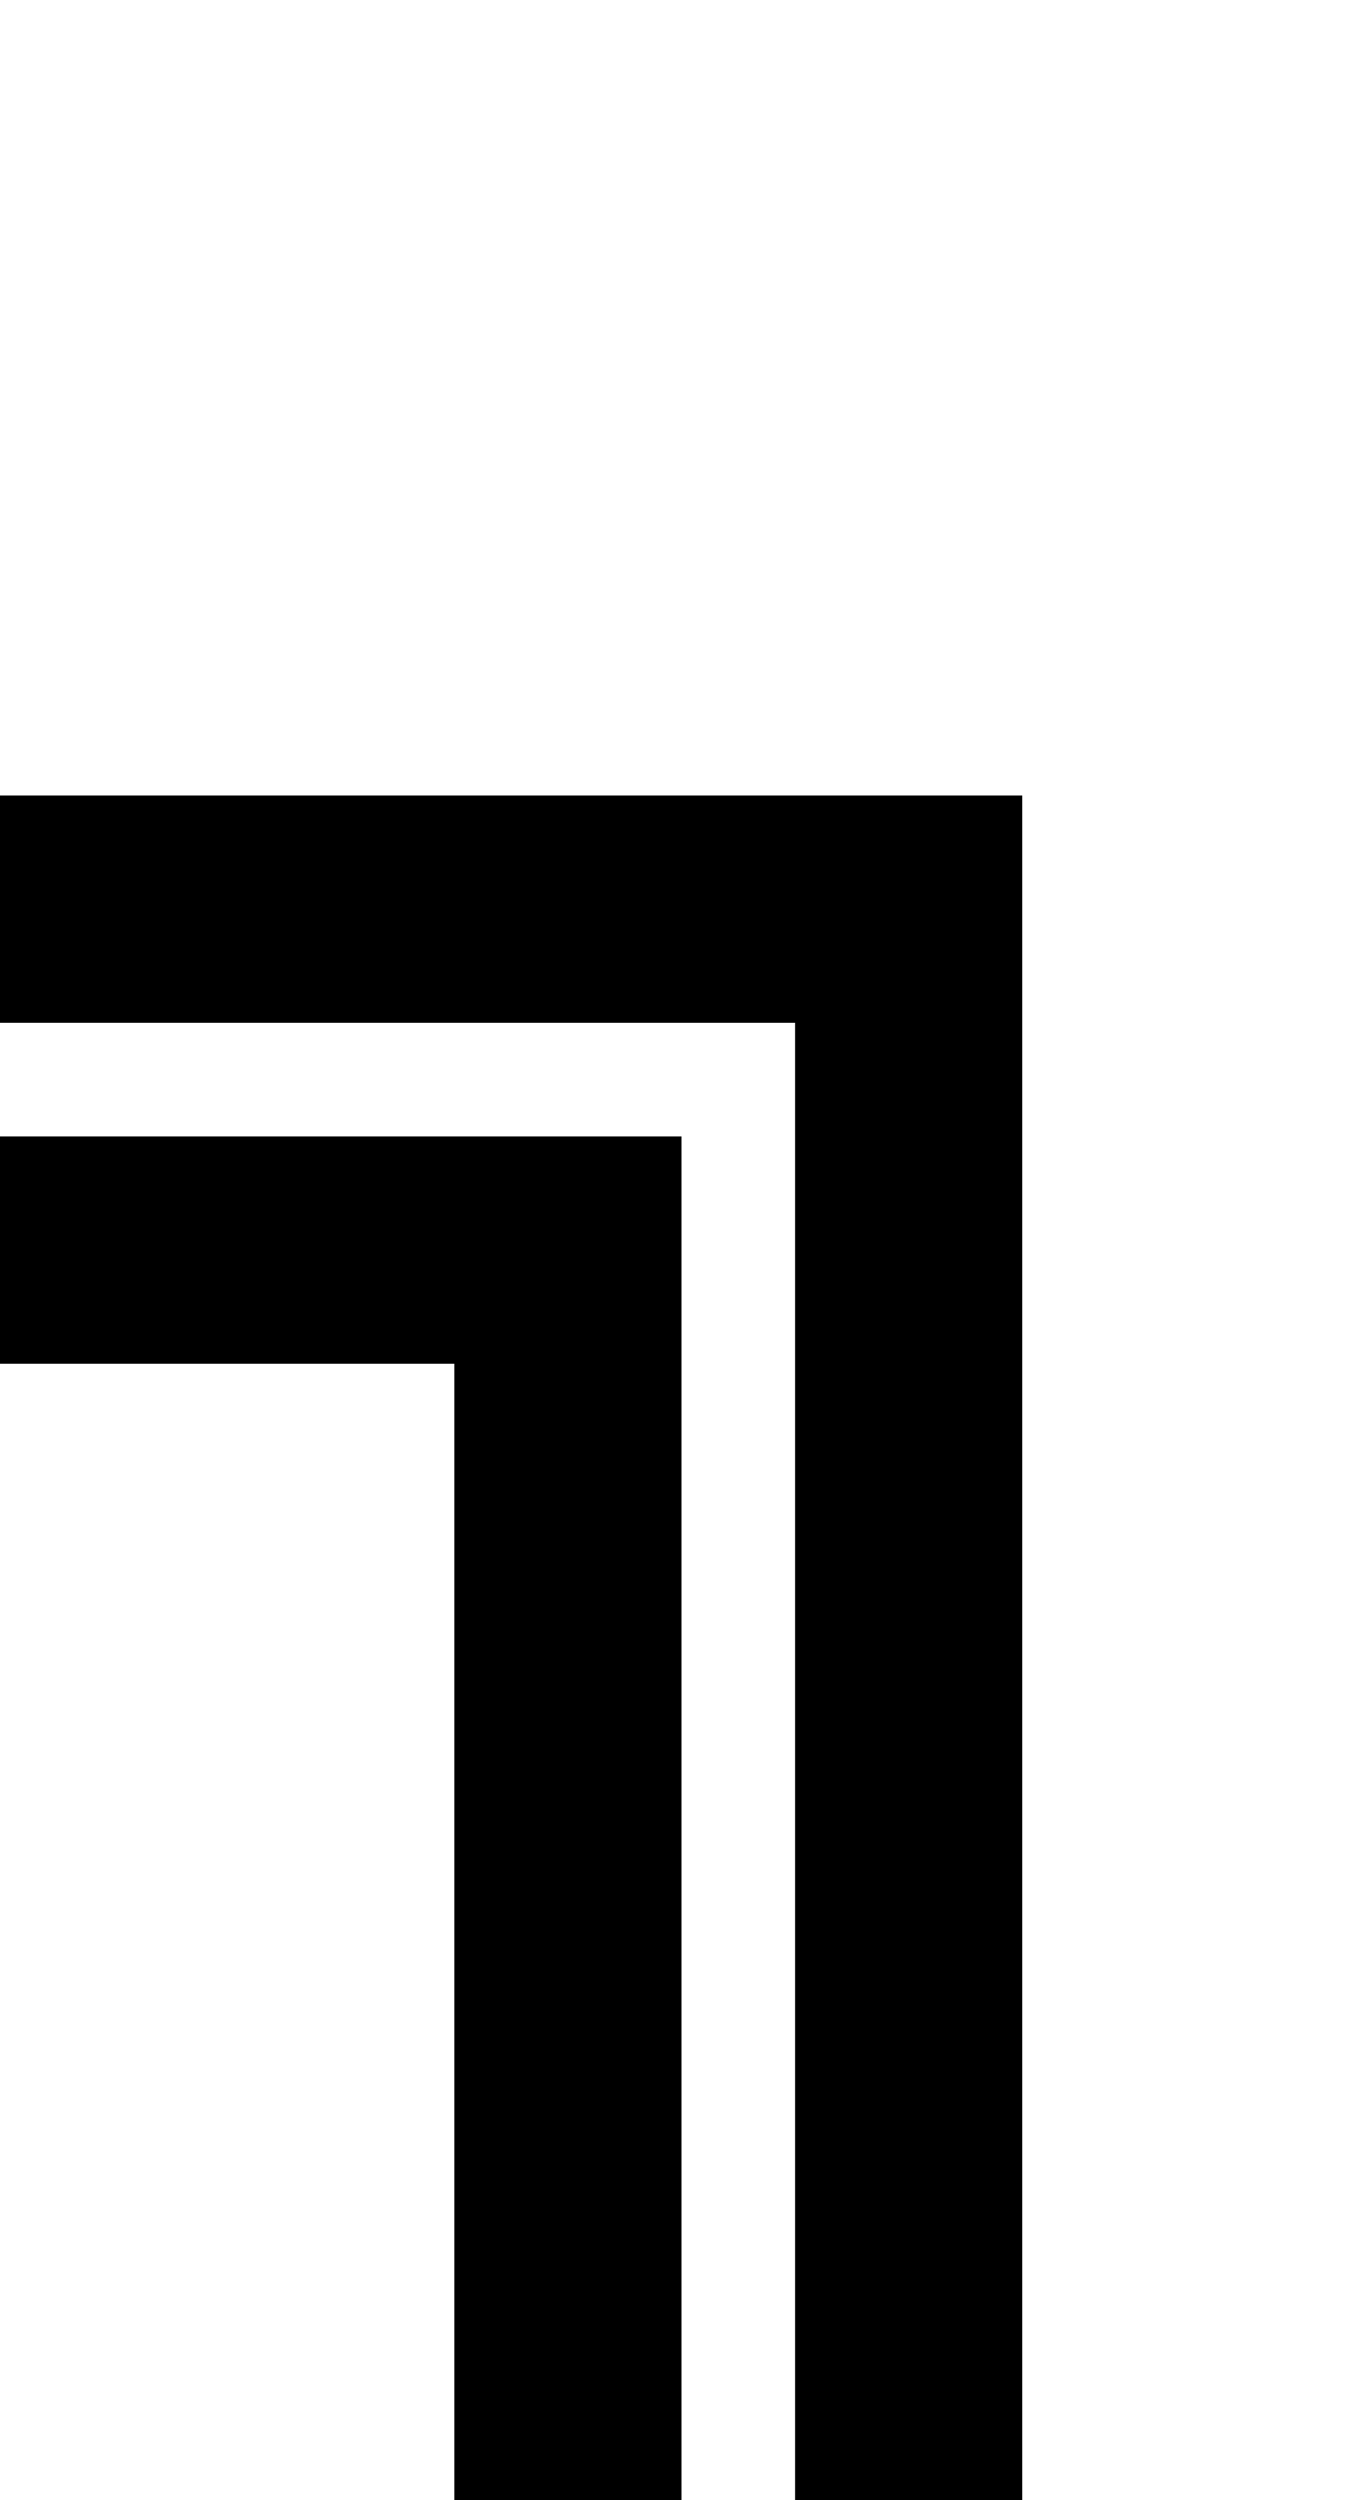
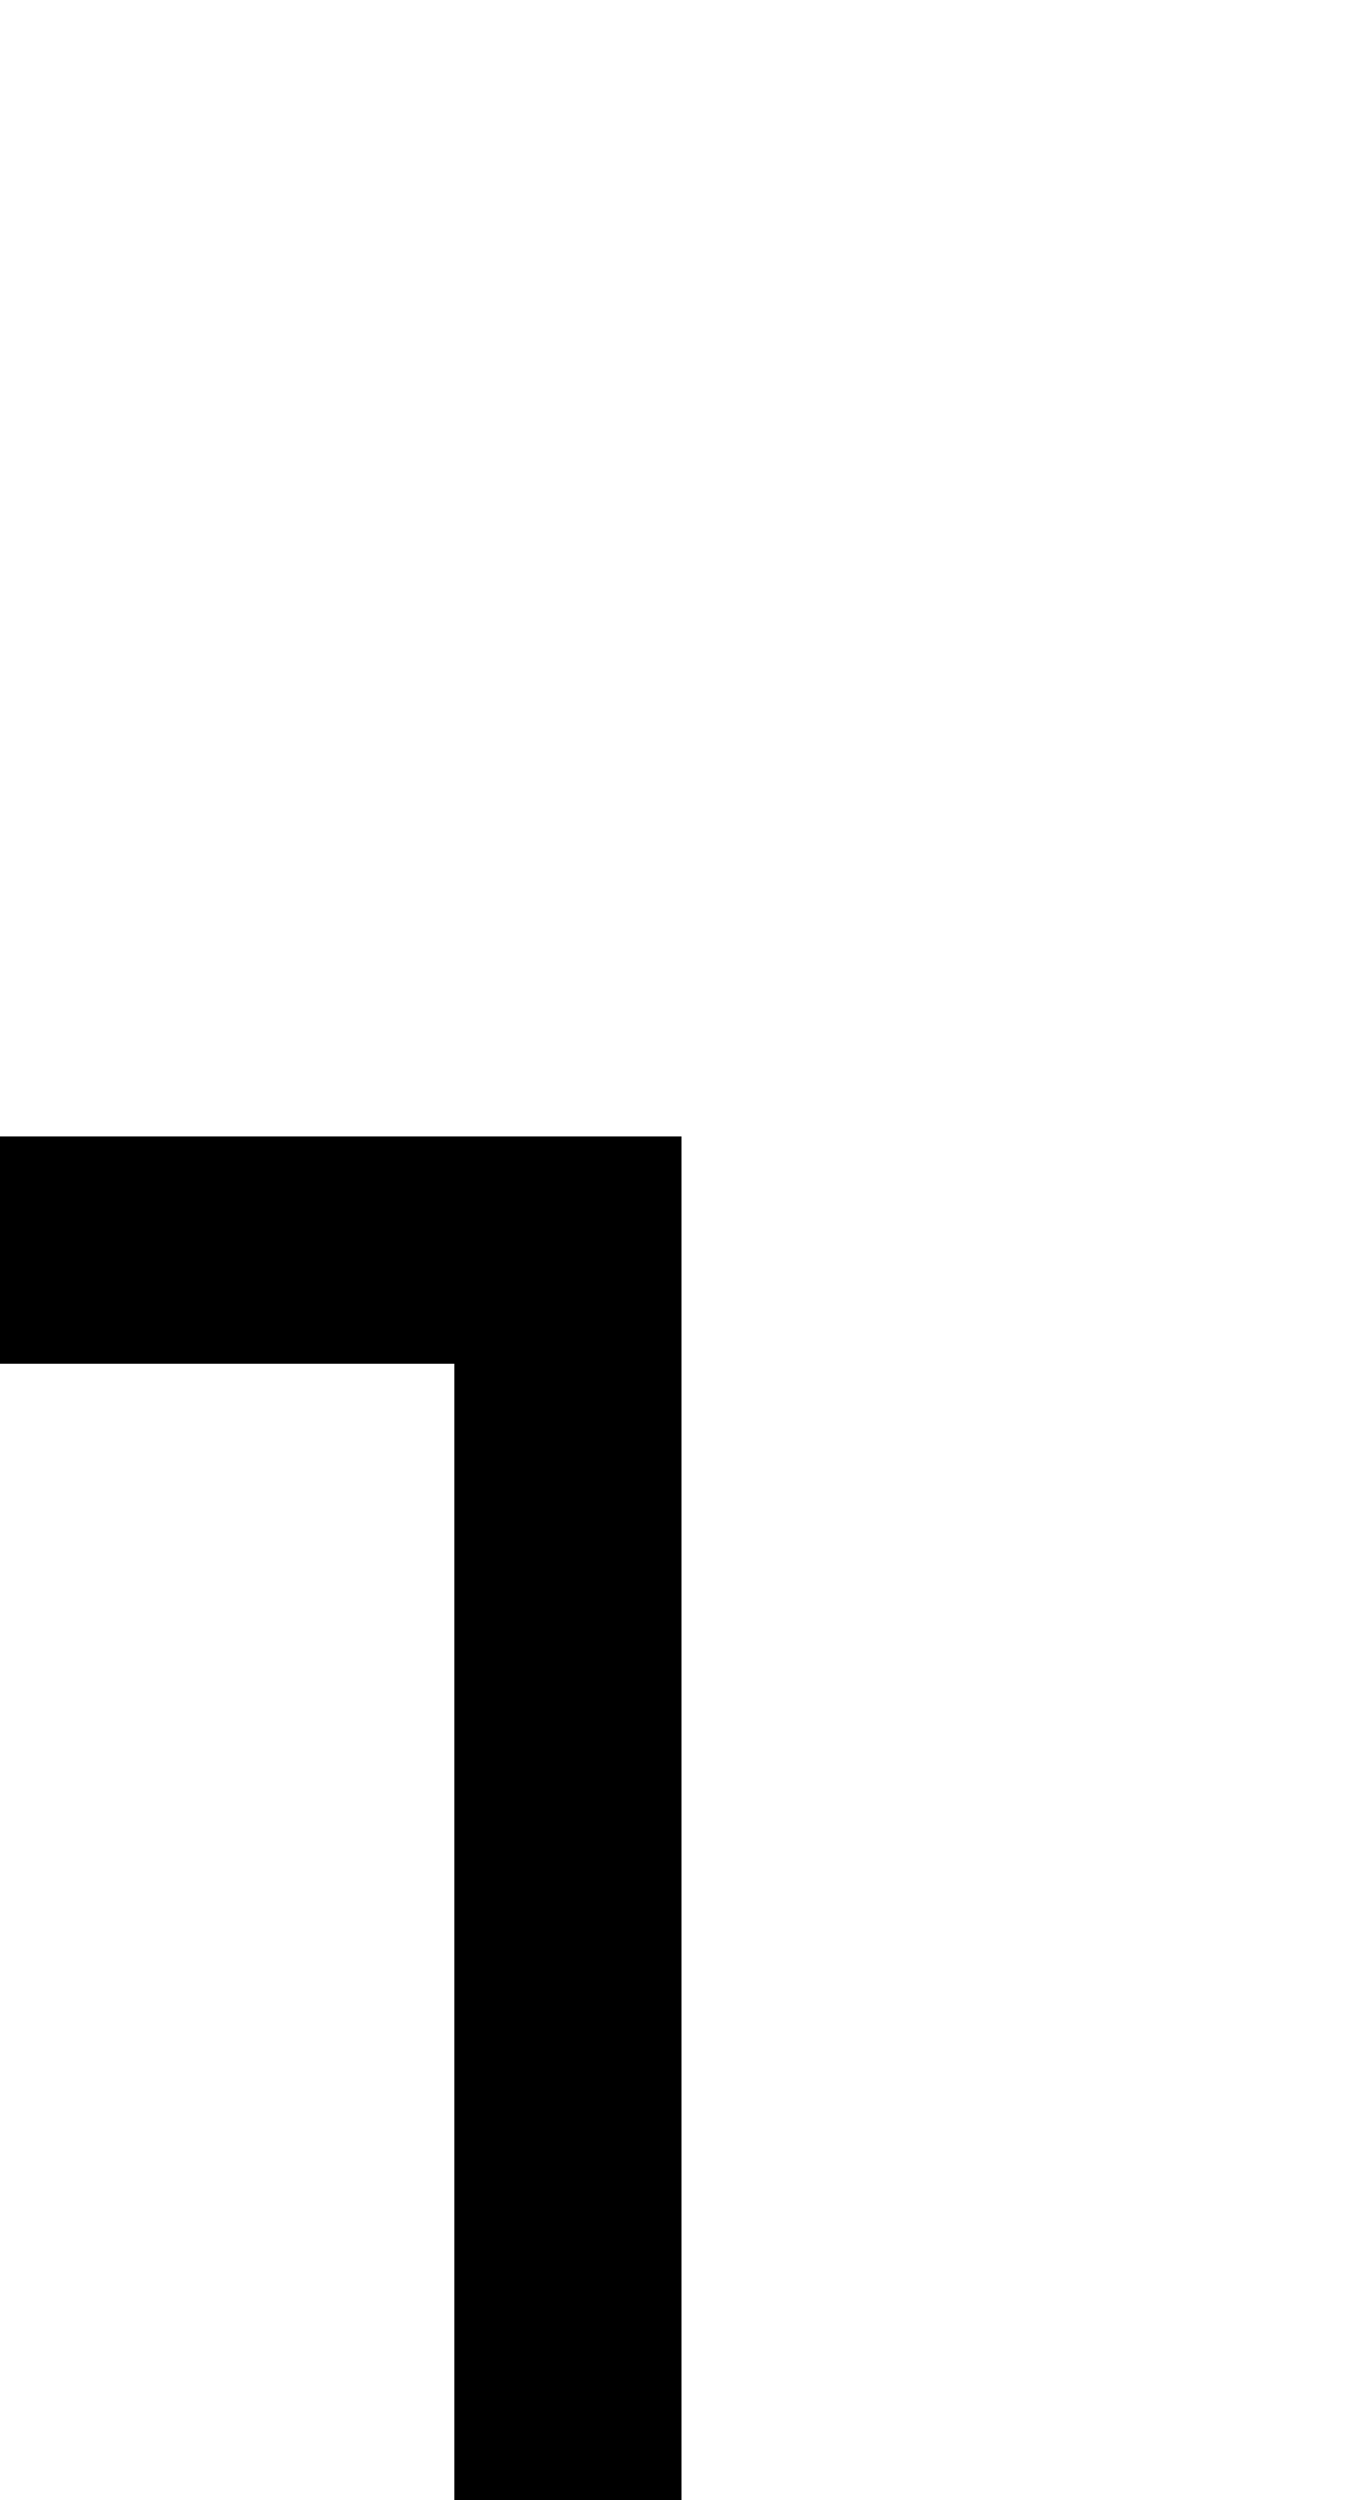
<svg xmlns="http://www.w3.org/2000/svg" version="1.0" width="48pt" height="88pt" viewBox="0 0 48 88" preserveAspectRatio="xMidYMid meet">
  <g transform="translate(0,88) scale(1,-1)" fill="#000000" stroke="none">
-     <path d="M0 56 l0 -4 14 0 14 0 0 -26 0 -26 4 0 4 0 0 30 0 30 -18 0 -18 0 0 -4z" />
-     <path d="M0 44 l0 -4 8 0 8 0 0 -20 0 -20 4 0 4 0 0 24 0 24 -12 0 -12 0 0 -4z" />
+     <path d="M0 44 l0 -4 8 0 8 0 0 -20 0 -20 4 0 4 0 0 24 0 24 -12 0 -12 0 0 -4" />
  </g>
</svg>